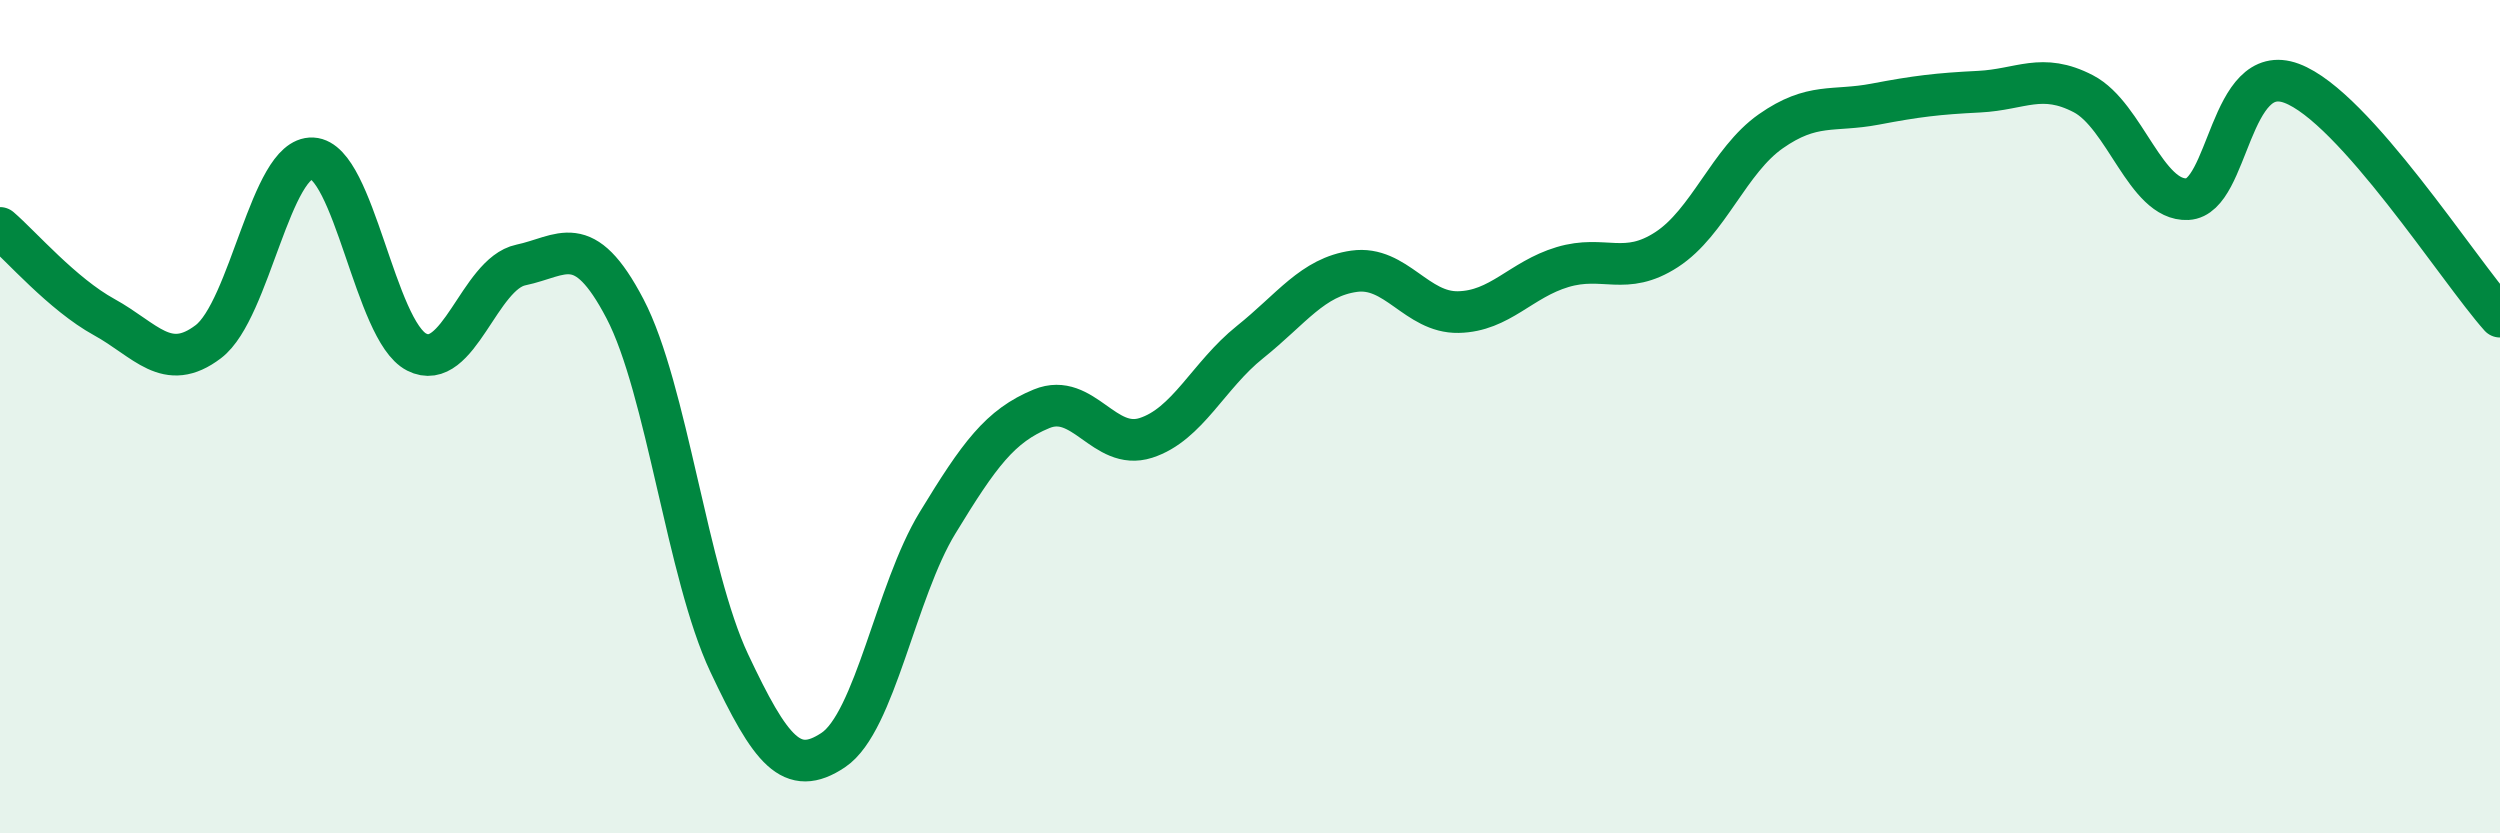
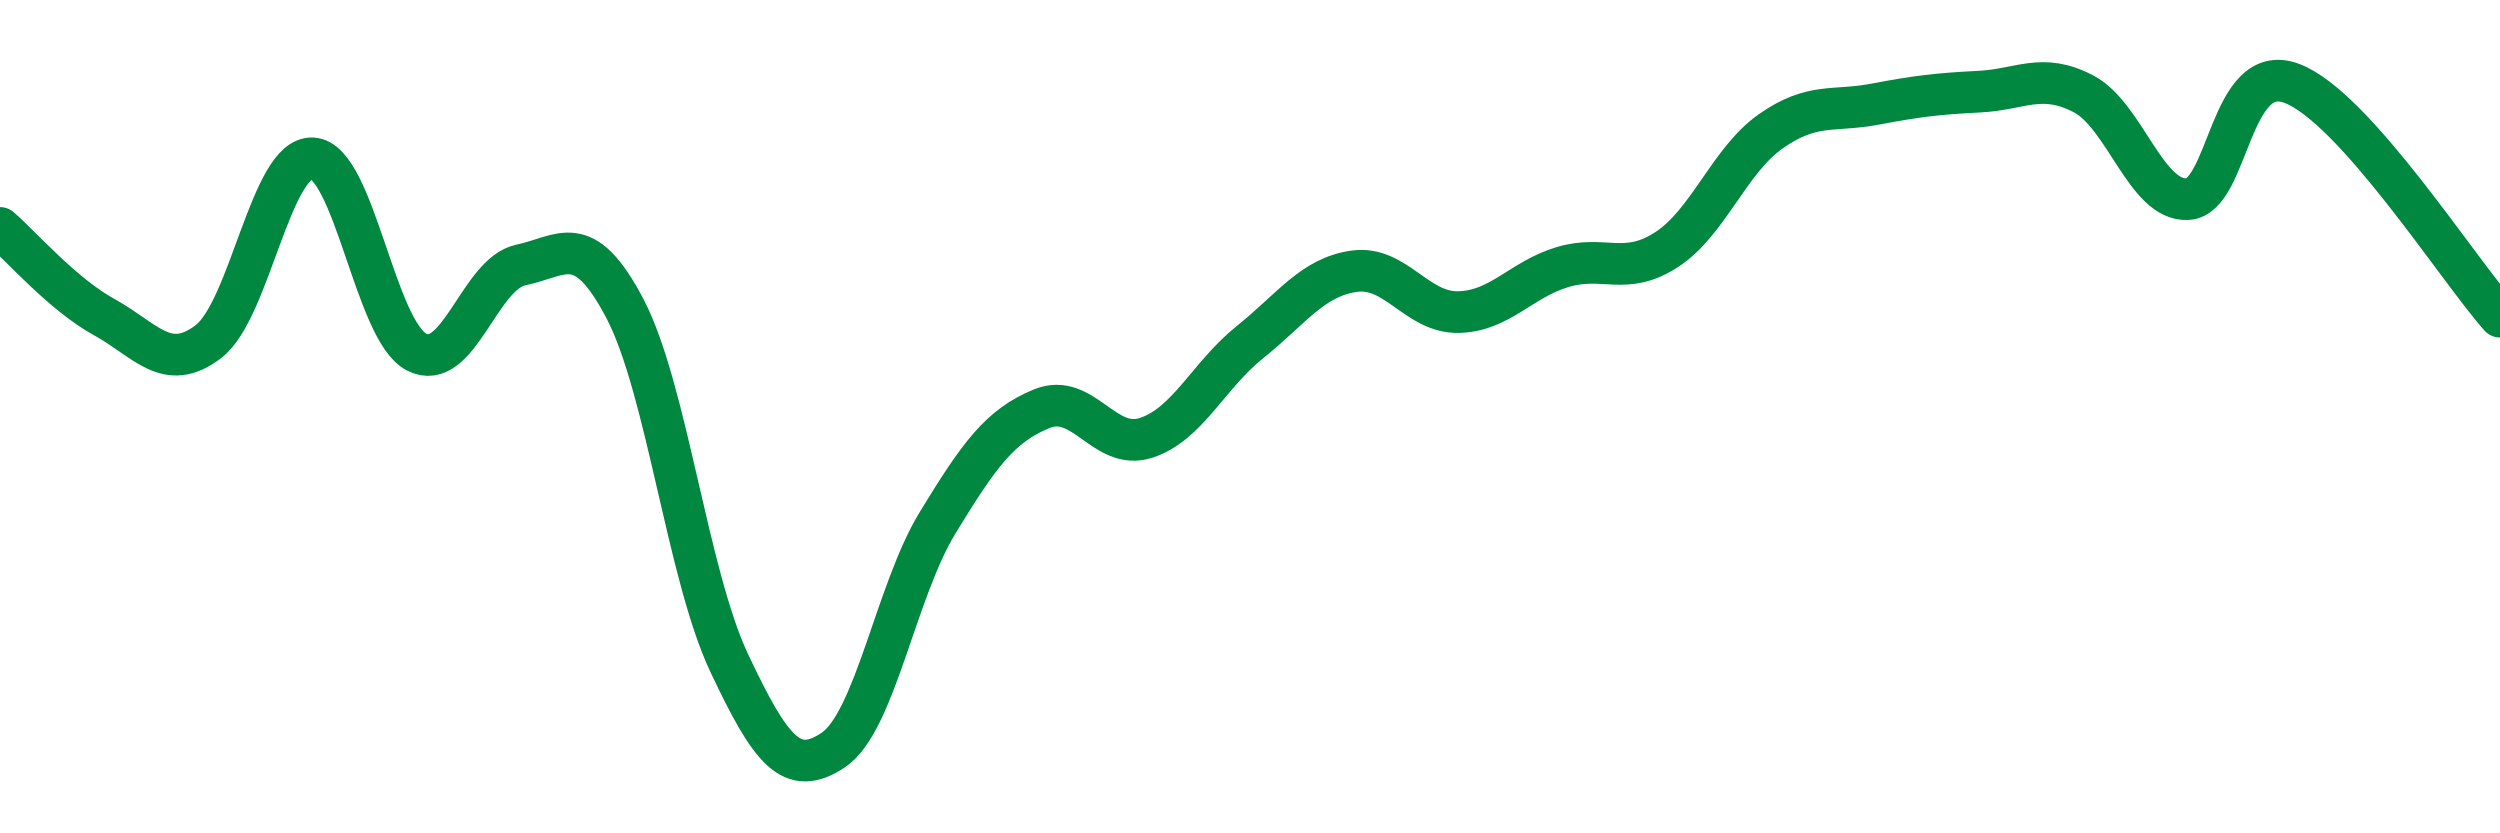
<svg xmlns="http://www.w3.org/2000/svg" width="60" height="20" viewBox="0 0 60 20">
-   <path d="M 0,5.47 C 0.5,5.9 1.5,7.06 2.5,7.61 C 3.5,8.16 4,8.96 5,8.2 C 6,7.44 6.5,3.75 7.5,3.8 C 8.5,3.85 9,7.94 10,8.45 C 11,8.96 11.5,6.57 12.5,6.36 C 13.5,6.15 14,5.5 15,7.41 C 16,9.32 16.5,13.79 17.5,15.91 C 18.5,18.03 19,18.67 20,18 C 21,17.33 21.5,14.19 22.5,12.55 C 23.5,10.91 24,10.22 25,9.81 C 26,9.4 26.5,10.83 27.5,10.51 C 28.5,10.19 29,9.01 30,8.21 C 31,7.41 31.5,6.65 32.5,6.51 C 33.5,6.37 34,7.51 35,7.49 C 36,7.47 36.5,6.71 37.5,6.41 C 38.5,6.11 39,6.64 40,5.99 C 41,5.34 41.5,3.85 42.5,3.15 C 43.5,2.45 44,2.69 45,2.5 C 46,2.31 46.5,2.25 47.5,2.2 C 48.5,2.15 49,1.73 50,2.25 C 51,2.77 51.5,4.83 52.5,4.78 C 53.5,4.73 53.5,1.44 55,2 C 56.5,2.56 59,6.48 60,7.6L60 20L0 20Z" fill="#008740" opacity="0.1" stroke-linecap="round" stroke-linejoin="round" />
  <path d="M 0,5.47 C 0.5,5.9 1.5,7.06 2.5,7.61 C 3.5,8.16 4,8.96 5,8.2 C 6,7.44 6.5,3.75 7.5,3.8 C 8.5,3.85 9,7.94 10,8.45 C 11,8.96 11.5,6.57 12.5,6.36 C 13.5,6.15 14,5.5 15,7.41 C 16,9.32 16.5,13.79 17.5,15.91 C 18.5,18.03 19,18.67 20,18 C 21,17.33 21.5,14.19 22.5,12.55 C 23.5,10.91 24,10.22 25,9.81 C 26,9.4 26.5,10.83 27.5,10.51 C 28.5,10.19 29,9.01 30,8.21 C 31,7.41 31.5,6.65 32.5,6.51 C 33.5,6.37 34,7.51 35,7.49 C 36,7.47 36.5,6.71 37.5,6.41 C 38.5,6.11 39,6.64 40,5.99 C 41,5.34 41.5,3.85 42.5,3.15 C 43.5,2.45 44,2.69 45,2.5 C 46,2.31 46.5,2.25 47.5,2.2 C 48.5,2.15 49,1.73 50,2.25 C 51,2.77 51.5,4.83 52.5,4.78 C 53.5,4.73 53.5,1.44 55,2 C 56.5,2.56 59,6.48 60,7.6" stroke="#008740" stroke-width="1" fill="none" stroke-linecap="round" stroke-linejoin="round" />
</svg>